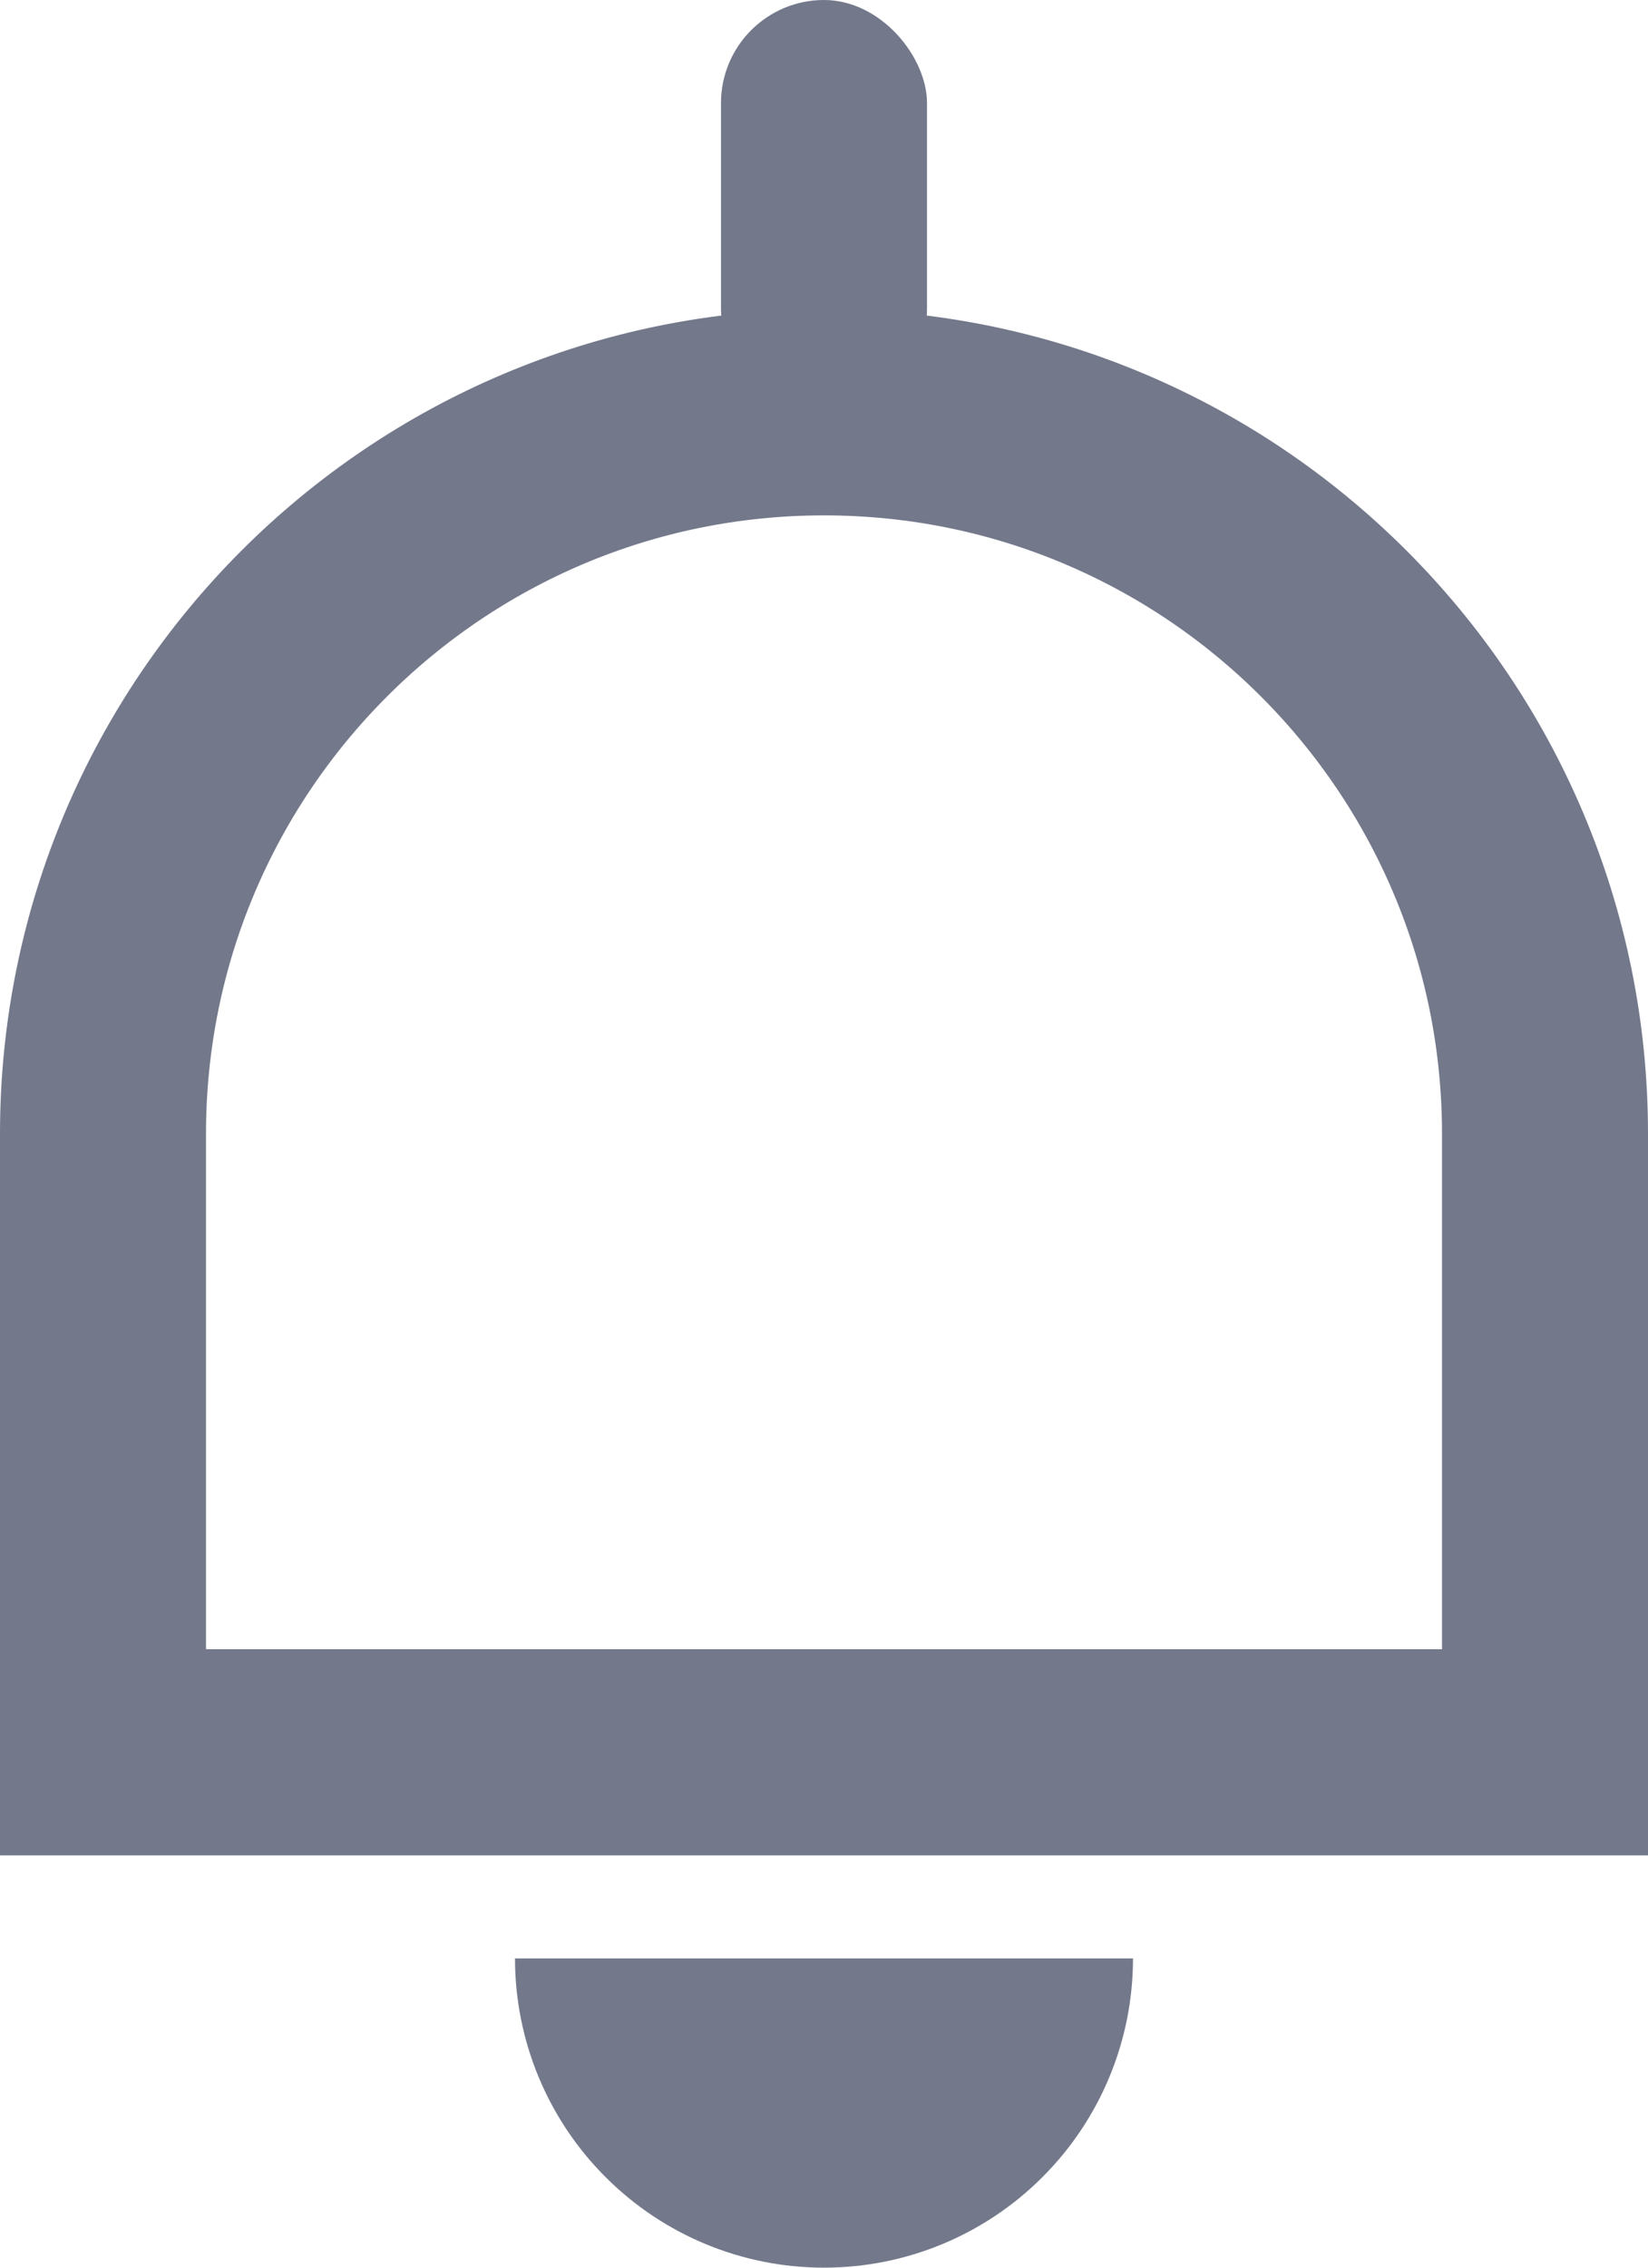
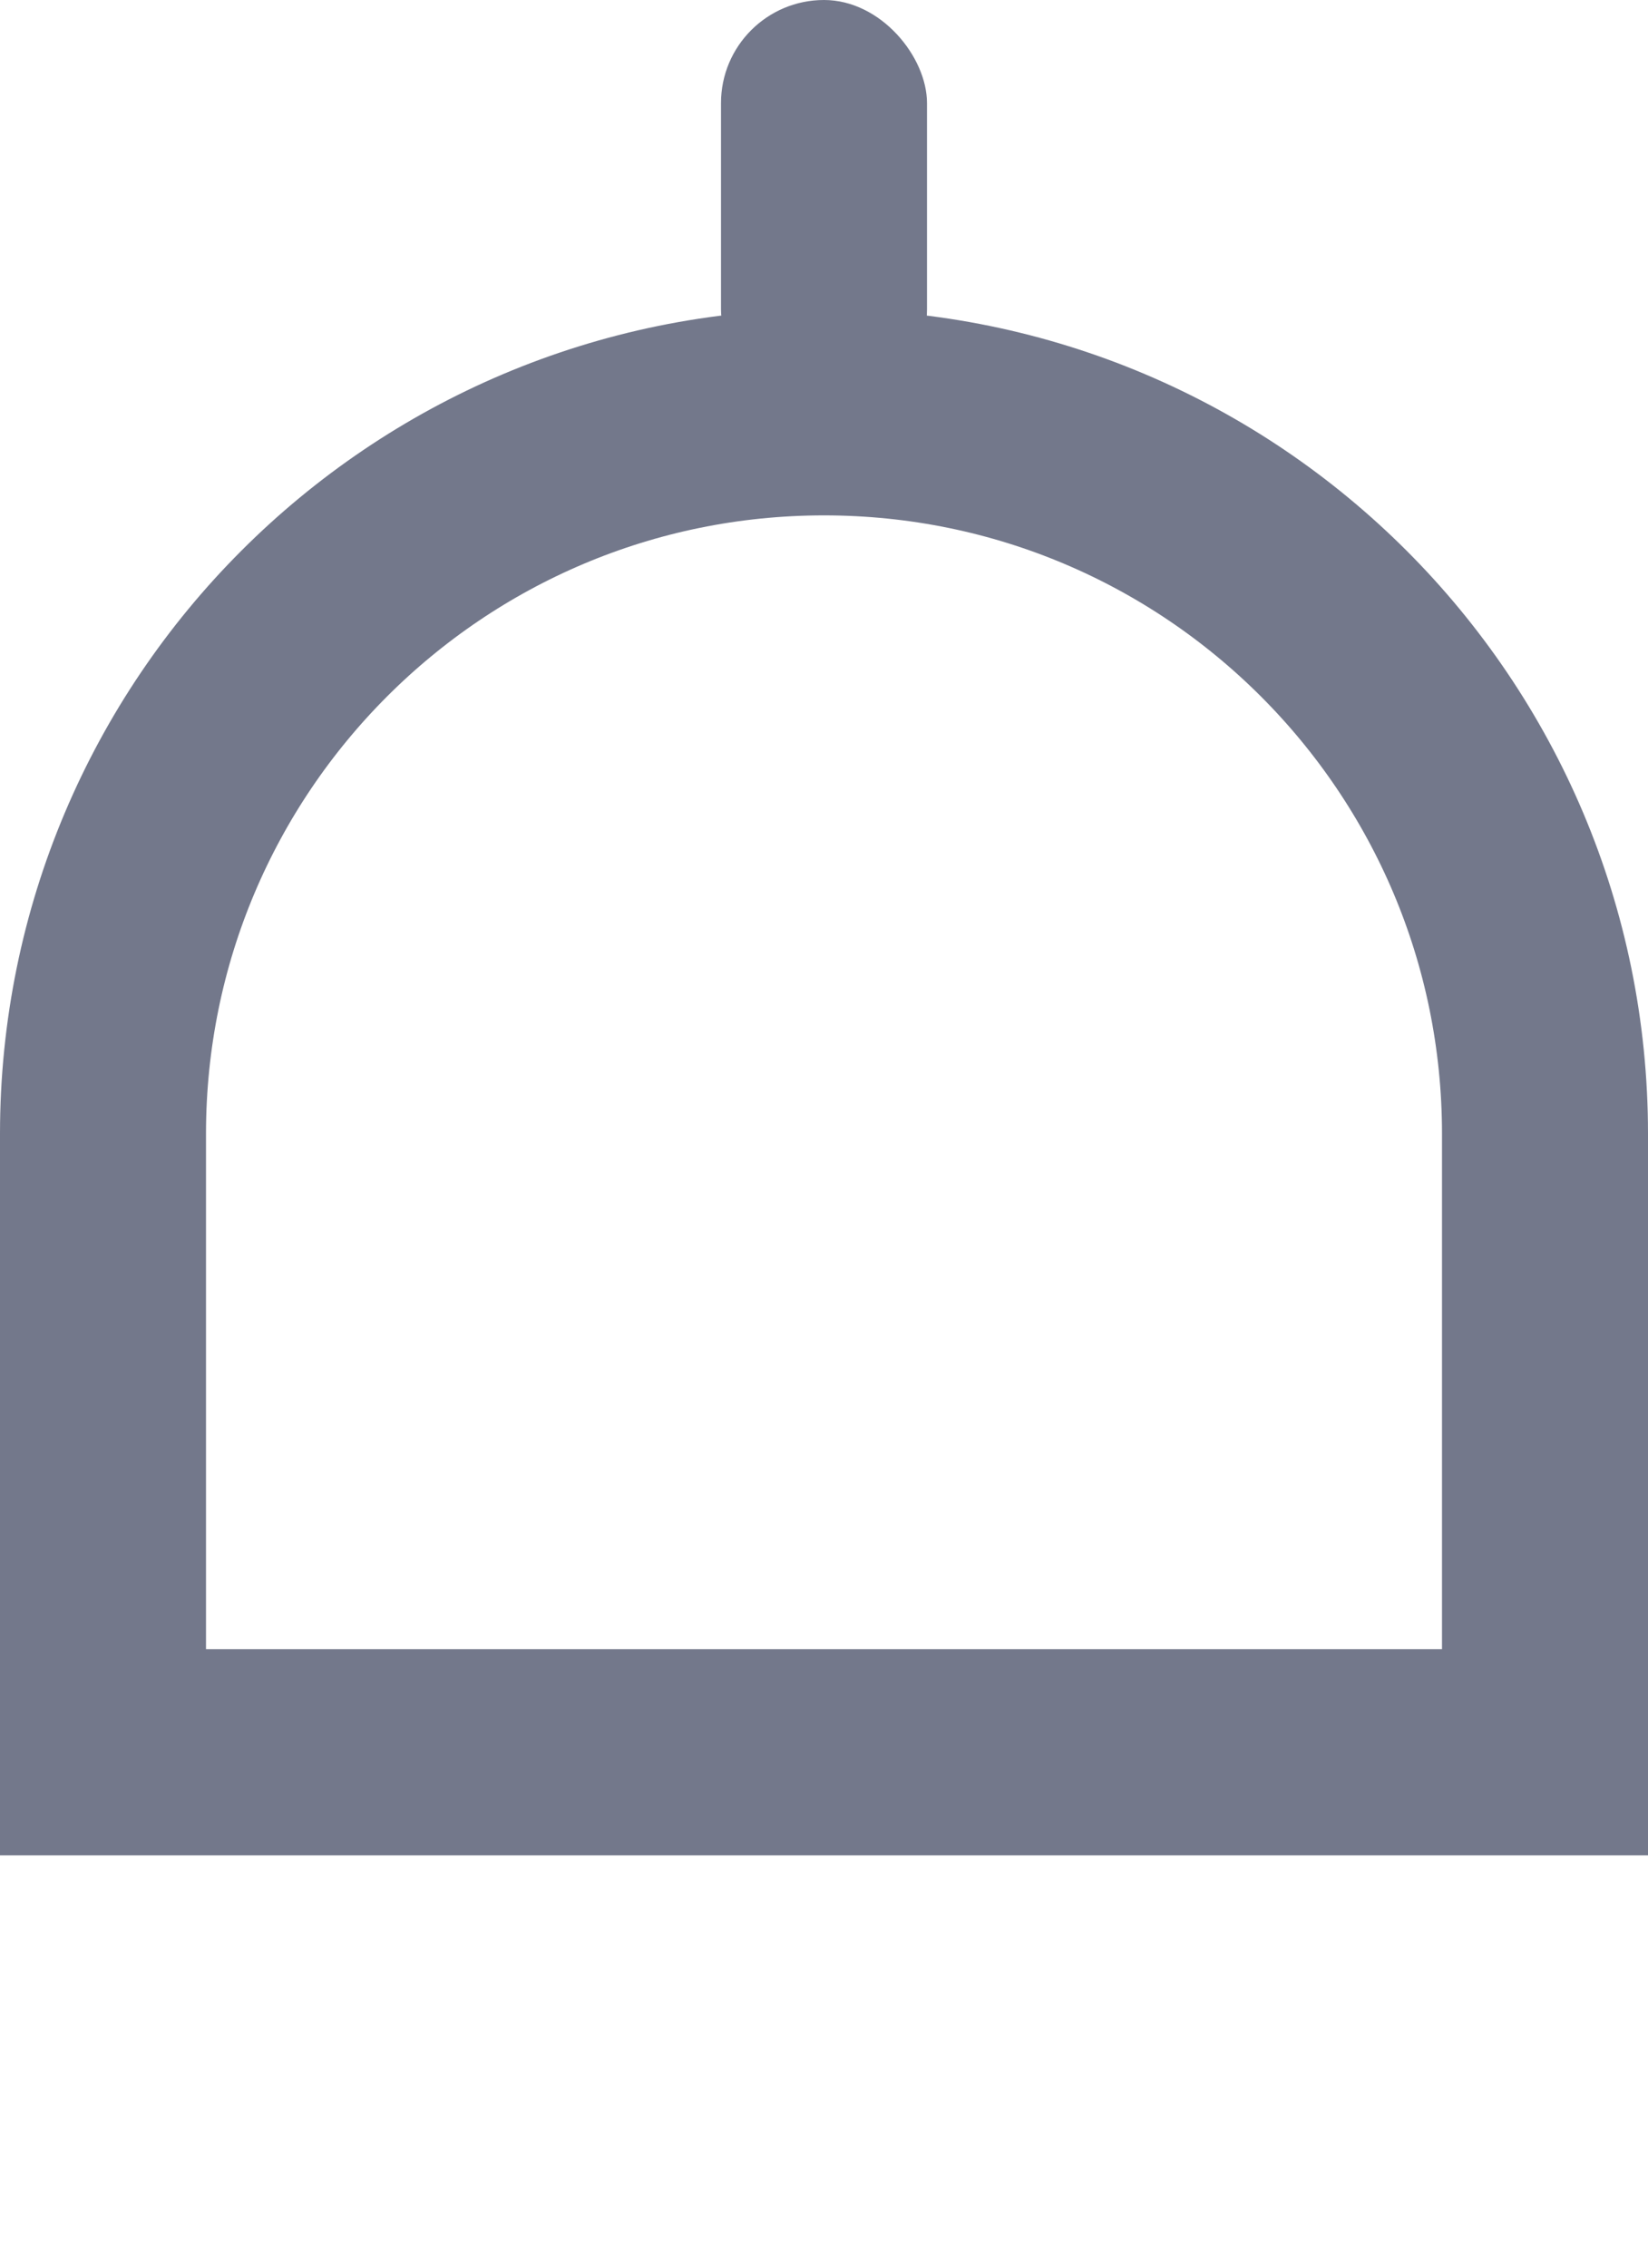
<svg xmlns="http://www.w3.org/2000/svg" width="16" height="22" viewBox="0 0 16 22" fill="none">
  <path d="M1 11C1 7.134 4.134 4 8 4C11.866 4 15 7.134 15 11V17H1V11Z" stroke="#73788B" stroke-width="2" />
-   <path d="M5 19C5 19.796 5.316 20.559 5.879 21.121C6.441 21.684 7.204 22 8 22C8.796 22 9.559 21.684 10.121 21.121C10.684 20.559 11 19.796 11 19L8 19L5 19Z" fill="#73788B" />
  <rect x="7" width="2" height="4" rx="1" fill="#73788B" />
</svg>